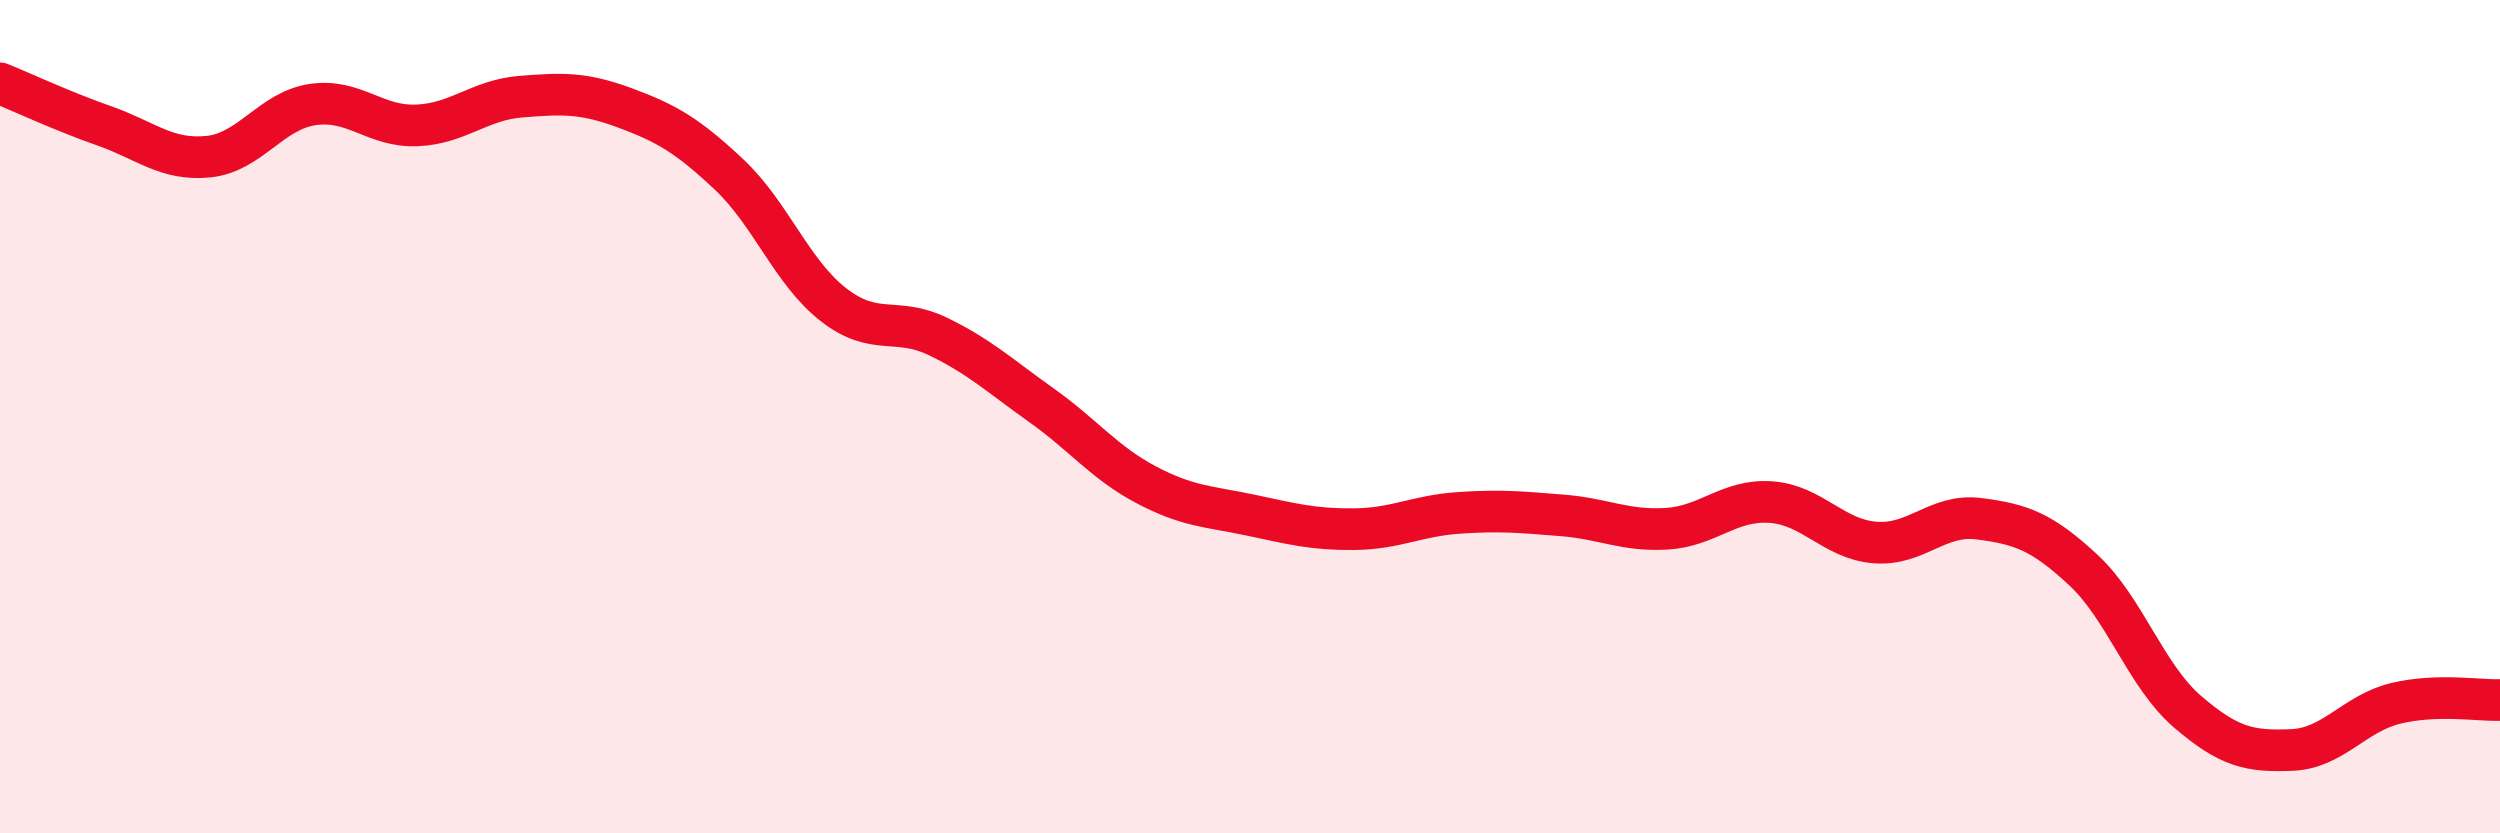
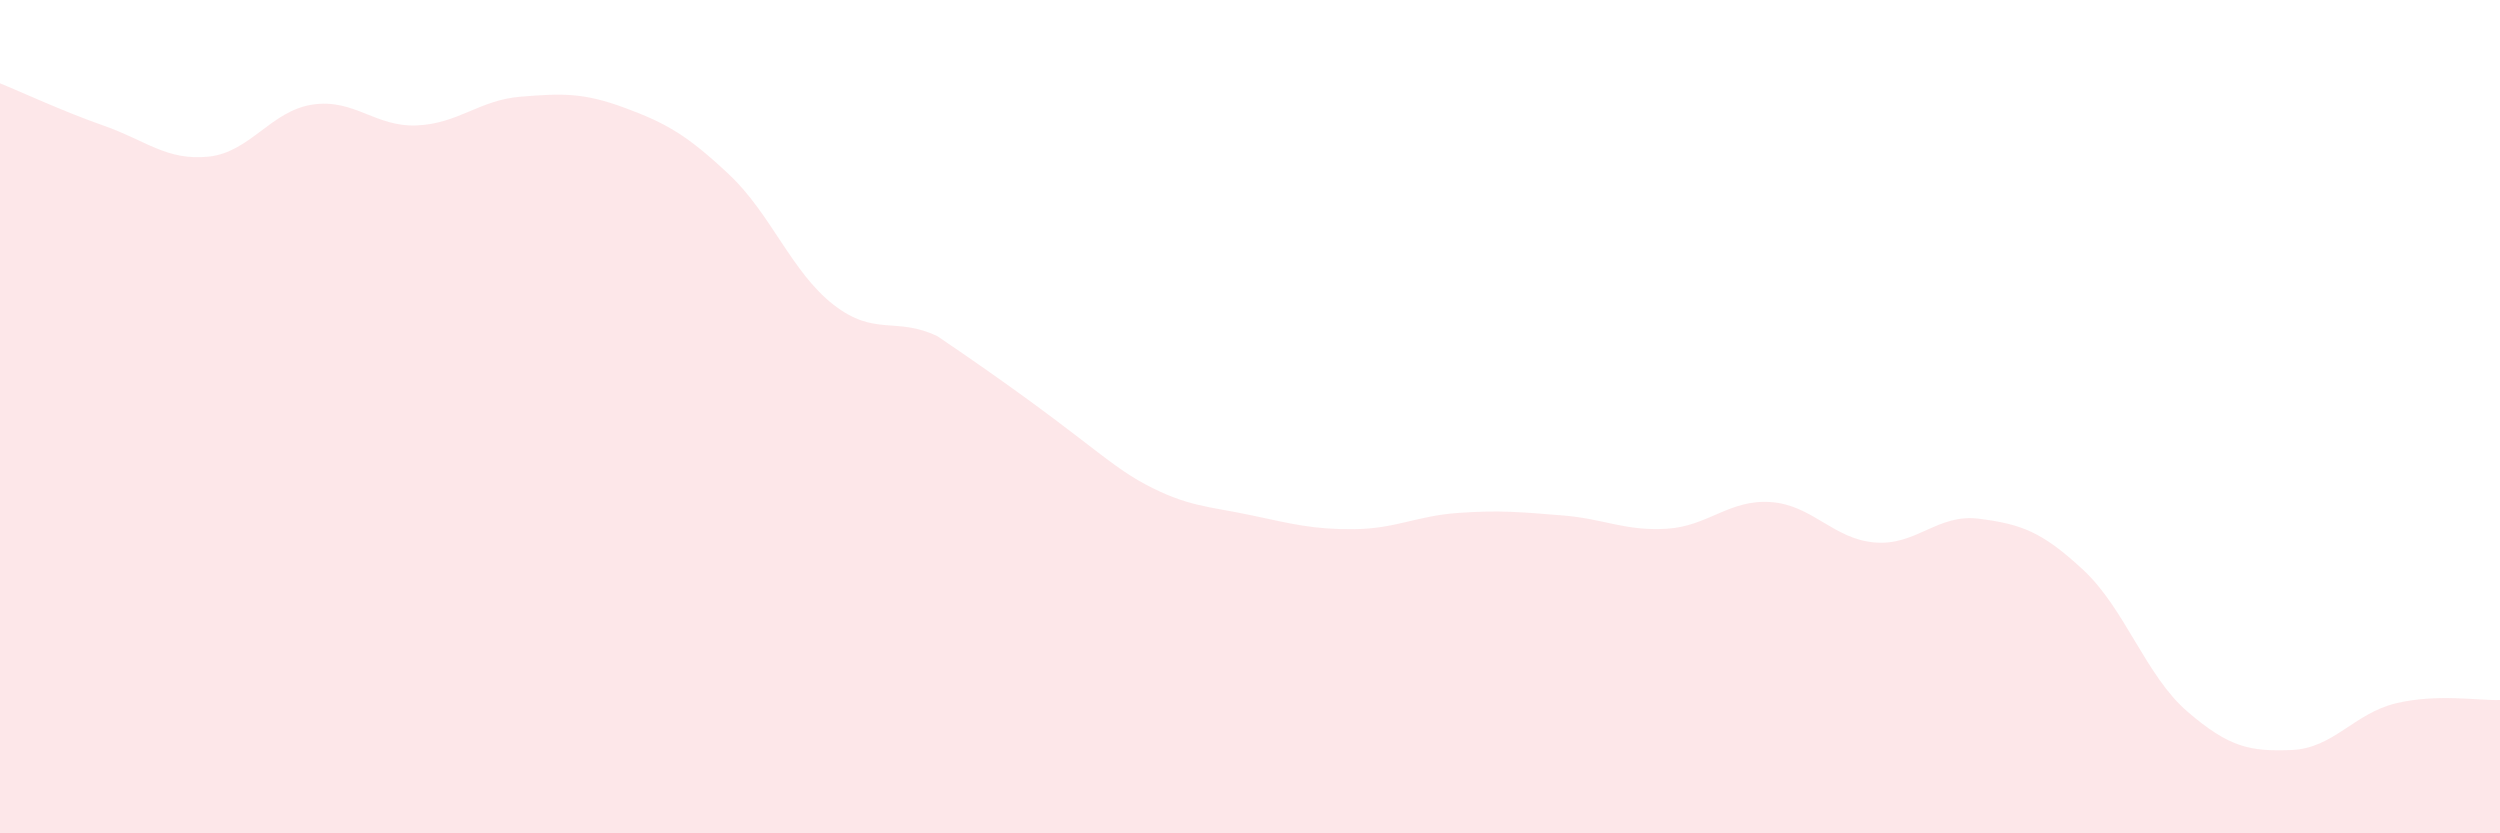
<svg xmlns="http://www.w3.org/2000/svg" width="60" height="20" viewBox="0 0 60 20">
-   <path d="M 0,2 C 0.5,2.2 1.5,2.67 2.5,3.02 C 3.5,3.37 4,3.86 5,3.76 C 6,3.66 6.5,2.66 7.5,2.51 C 8.5,2.36 9,3.05 10,3.01 C 11,2.97 11.5,2.4 12.5,2.32 C 13.5,2.24 14,2.22 15,2.59 C 16,2.96 16.5,3.25 17.5,4.19 C 18.5,5.13 19,6.53 20,7.31 C 21,8.09 21.5,7.59 22.5,8.07 C 23.5,8.55 24,9.02 25,9.73 C 26,10.44 26.5,11.1 27.5,11.63 C 28.5,12.16 29,12.15 30,12.36 C 31,12.57 31.5,12.71 32.5,12.7 C 33.5,12.69 34,12.38 35,12.31 C 36,12.24 36.5,12.29 37.5,12.37 C 38.5,12.45 39,12.75 40,12.69 C 41,12.63 41.5,11.98 42.5,12.05 C 43.5,12.12 44,12.94 45,13.02 C 46,13.1 46.5,12.32 47.5,12.45 C 48.5,12.58 49,12.75 50,13.68 C 51,14.61 51.5,16.22 52.5,17.08 C 53.5,17.94 54,18.04 55,18 C 56,17.96 56.5,17.12 57.5,16.88 C 58.5,16.64 59.5,16.82 60,16.8L60 20L0 20Z" fill="#EB0A25" opacity="0.1" stroke-linecap="round" stroke-linejoin="round" />
-   <path d="M 0,2 C 0.5,2.2 1.5,2.67 2.5,3.02 C 3.5,3.37 4,3.86 5,3.76 C 6,3.66 6.5,2.66 7.5,2.51 C 8.5,2.36 9,3.05 10,3.01 C 11,2.97 11.5,2.4 12.5,2.32 C 13.5,2.24 14,2.22 15,2.59 C 16,2.96 16.5,3.25 17.5,4.19 C 18.5,5.13 19,6.53 20,7.31 C 21,8.09 21.5,7.59 22.5,8.07 C 23.5,8.55 24,9.02 25,9.73 C 26,10.44 26.5,11.1 27.5,11.63 C 28.5,12.16 29,12.15 30,12.36 C 31,12.57 31.5,12.71 32.5,12.7 C 33.5,12.69 34,12.38 35,12.31 C 36,12.24 36.5,12.29 37.5,12.37 C 38.5,12.45 39,12.75 40,12.69 C 41,12.63 41.5,11.98 42.5,12.05 C 43.5,12.12 44,12.94 45,13.02 C 46,13.1 46.5,12.32 47.5,12.45 C 48.5,12.58 49,12.75 50,13.68 C 51,14.61 51.5,16.22 52.5,17.08 C 53.5,17.94 54,18.04 55,18 C 56,17.96 56.5,17.12 57.5,16.88 C 58.5,16.64 59.5,16.82 60,16.8" stroke="#EB0A25" stroke-width="1" fill="none" stroke-linecap="round" stroke-linejoin="round" />
+   <path d="M 0,2 C 0.5,2.2 1.5,2.67 2.5,3.02 C 3.5,3.37 4,3.86 5,3.76 C 6,3.66 6.5,2.66 7.5,2.51 C 8.5,2.36 9,3.05 10,3.01 C 11,2.97 11.5,2.4 12.5,2.32 C 13.5,2.24 14,2.22 15,2.59 C 16,2.96 16.5,3.25 17.5,4.19 C 18.5,5.13 19,6.53 20,7.31 C 21,8.09 21.5,7.59 22.5,8.07 C 26,10.44 26.5,11.1 27.5,11.63 C 28.5,12.16 29,12.15 30,12.36 C 31,12.57 31.5,12.71 32.5,12.7 C 33.5,12.69 34,12.38 35,12.31 C 36,12.24 36.5,12.29 37.5,12.37 C 38.5,12.45 39,12.75 40,12.69 C 41,12.63 41.5,11.98 42.5,12.05 C 43.5,12.12 44,12.94 45,13.02 C 46,13.1 46.5,12.32 47.5,12.45 C 48.5,12.58 49,12.75 50,13.68 C 51,14.61 51.5,16.22 52.5,17.08 C 53.5,17.94 54,18.04 55,18 C 56,17.96 56.5,17.12 57.5,16.88 C 58.5,16.64 59.5,16.82 60,16.8L60 20L0 20Z" fill="#EB0A25" opacity="0.1" stroke-linecap="round" stroke-linejoin="round" />
</svg>